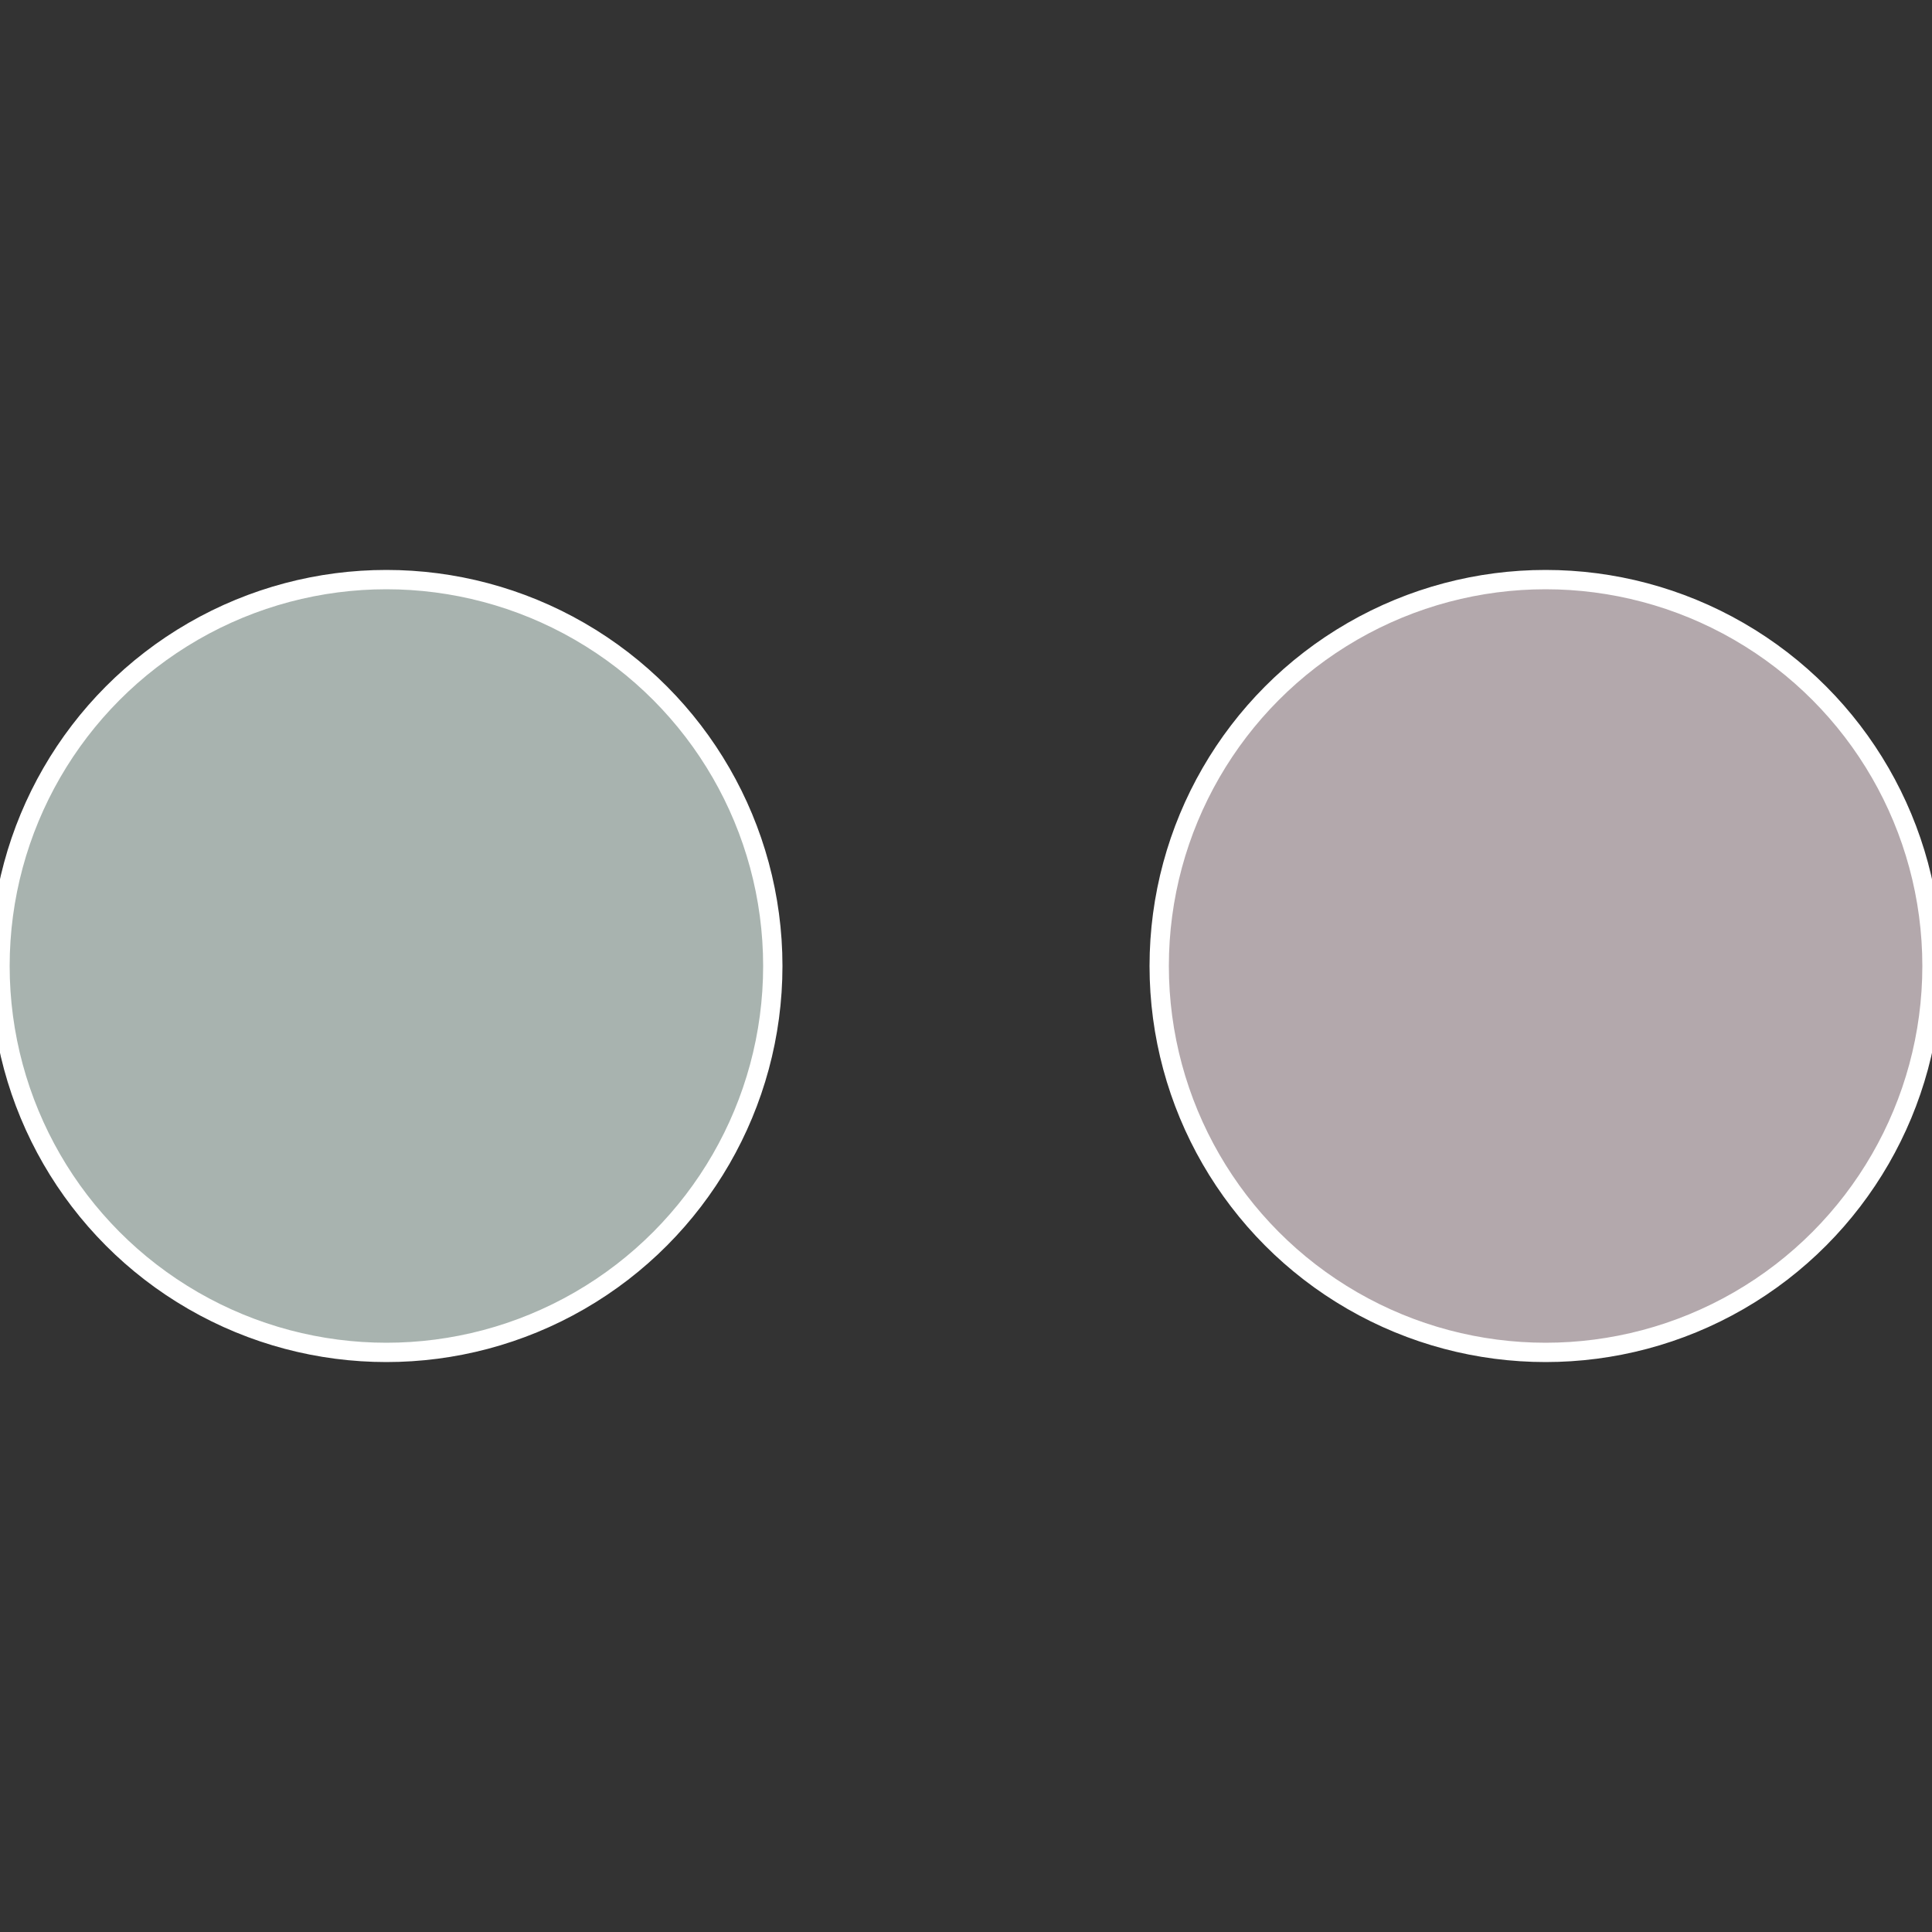
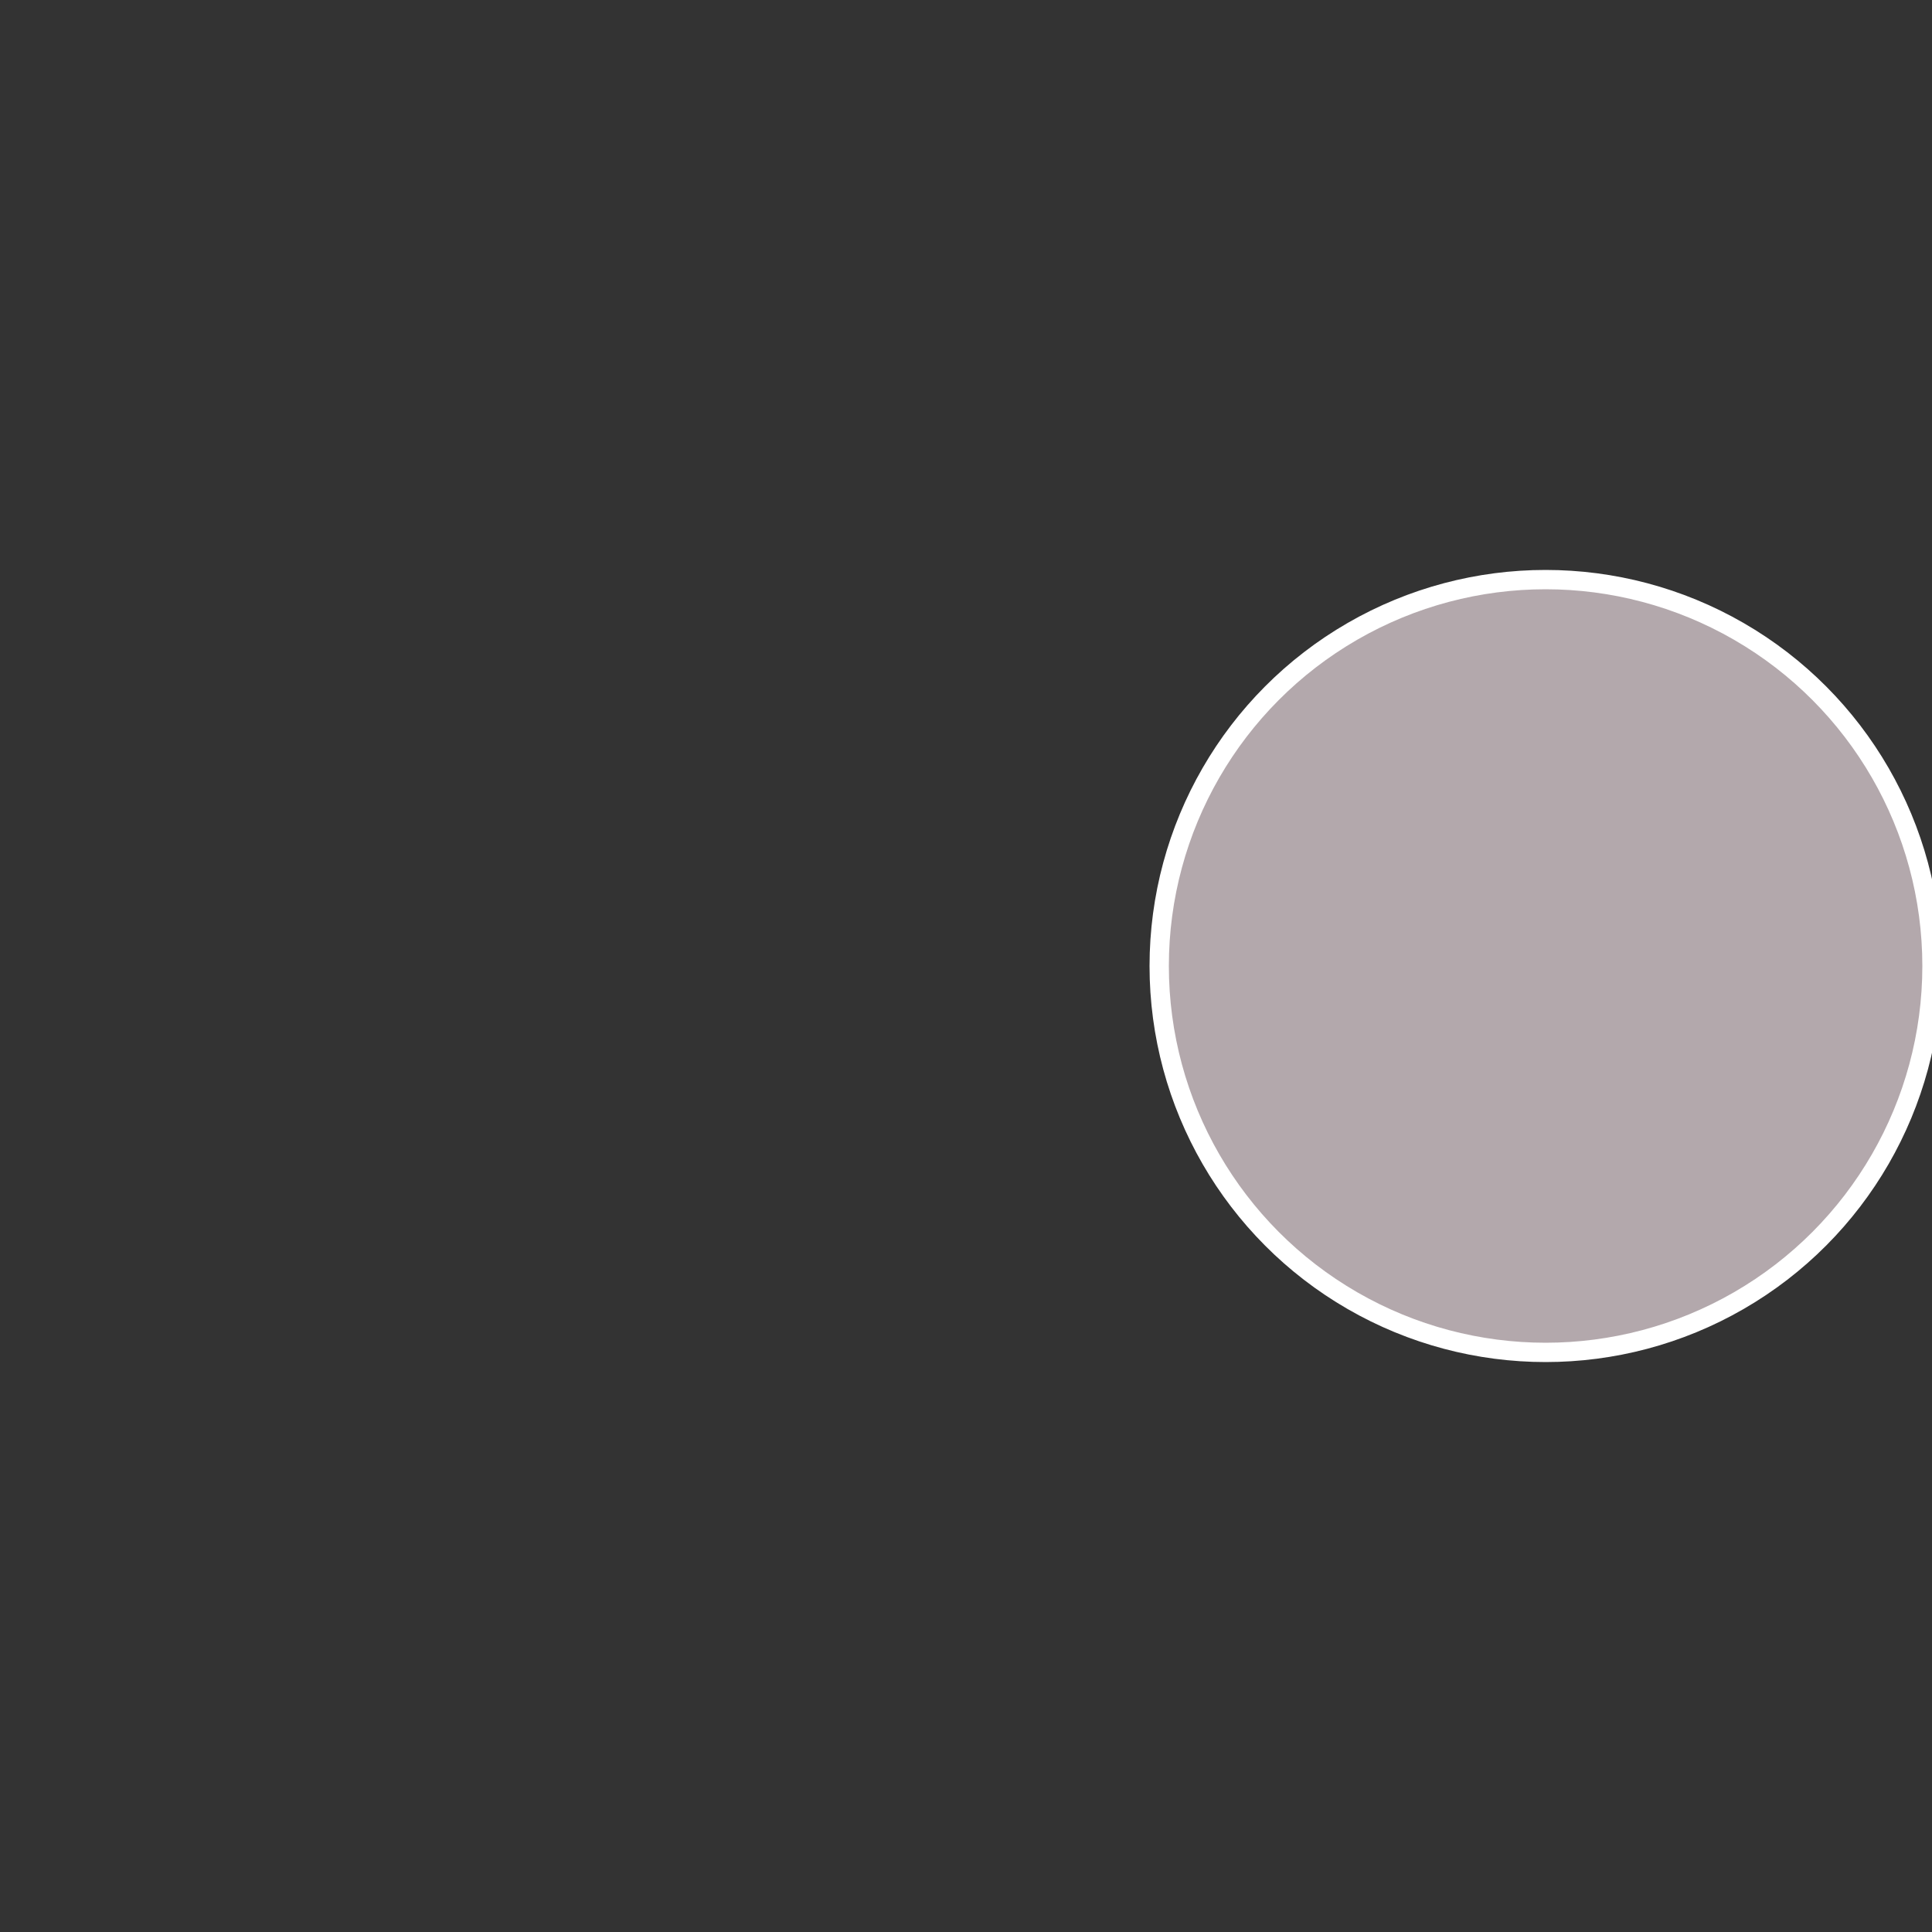
<svg xmlns="http://www.w3.org/2000/svg" width="500" height="500" viewBox="-1 -1 2 2">
  <rect x="-1" y="-1" width="2" height="2" fill="#333333" stroke="none" />
  <circle cx="0.6" cy="0" r="0.4" fill="#b3a8ac" stroke="#fff" stroke-width="1%" />
-   <circle cx="-0.6" cy="7.3478807948841E-17" r="0.4" fill="#a8b3af" stroke="#fff" stroke-width="1%" />
</svg>